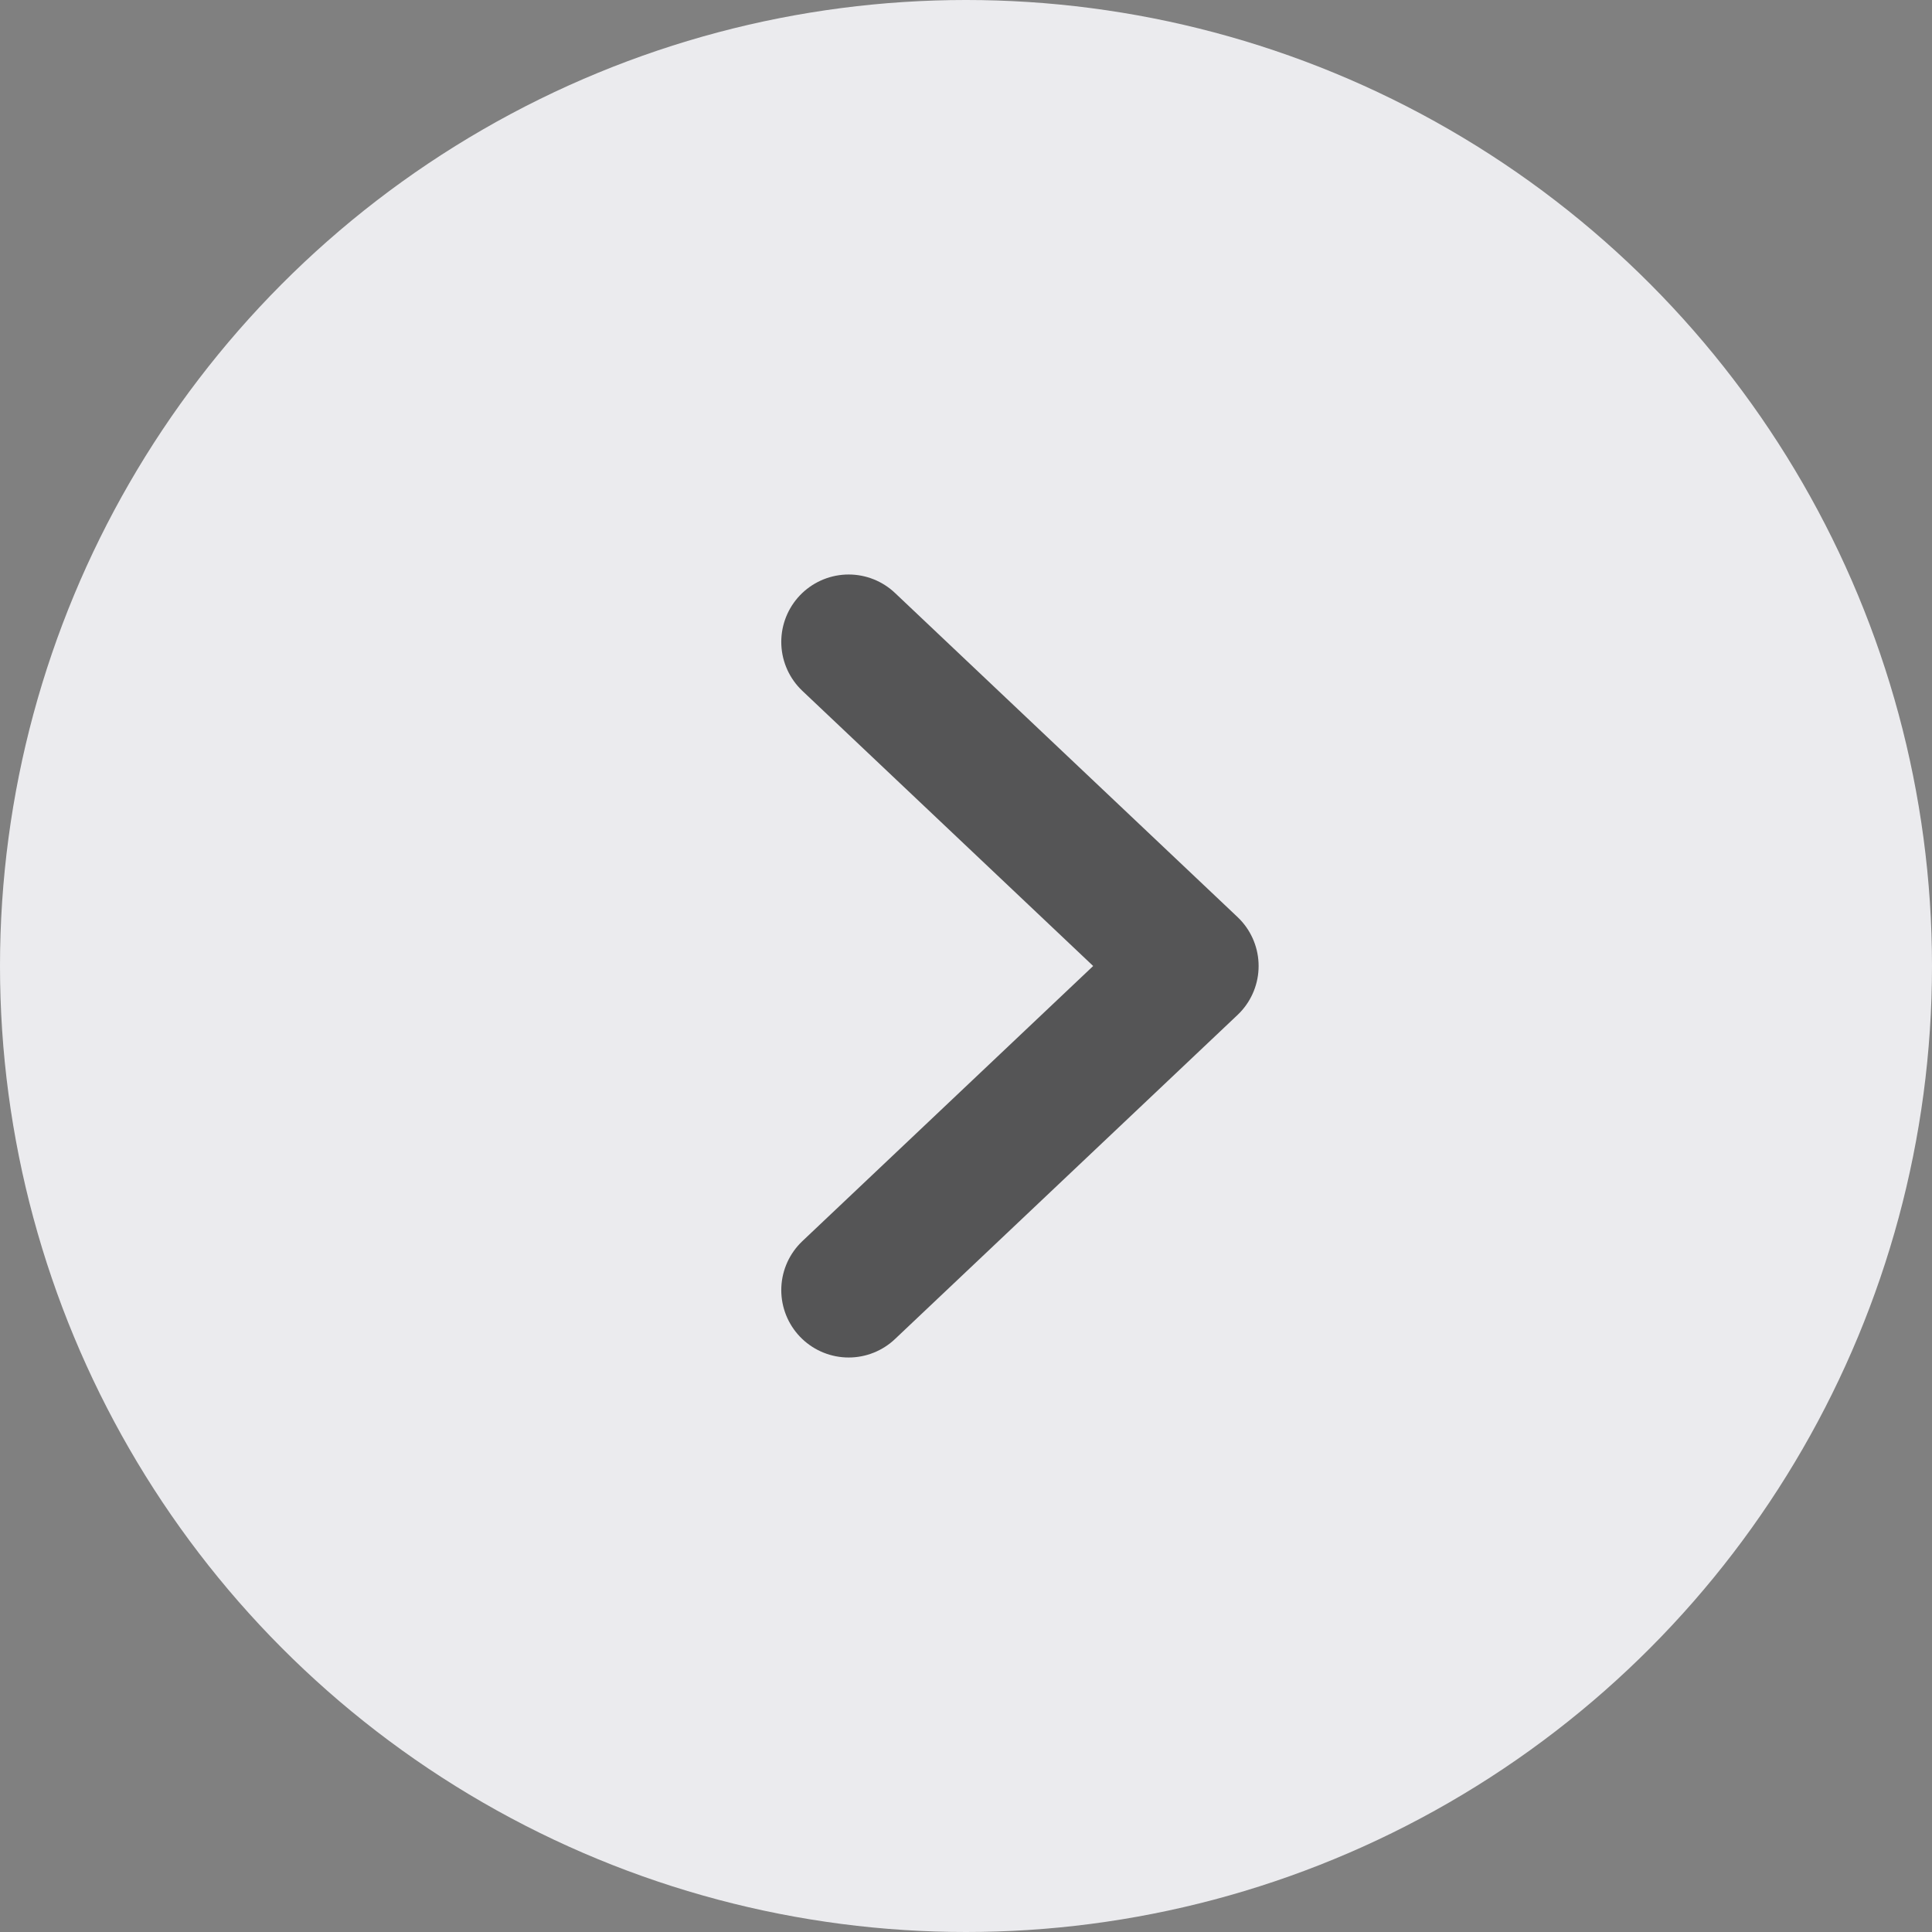
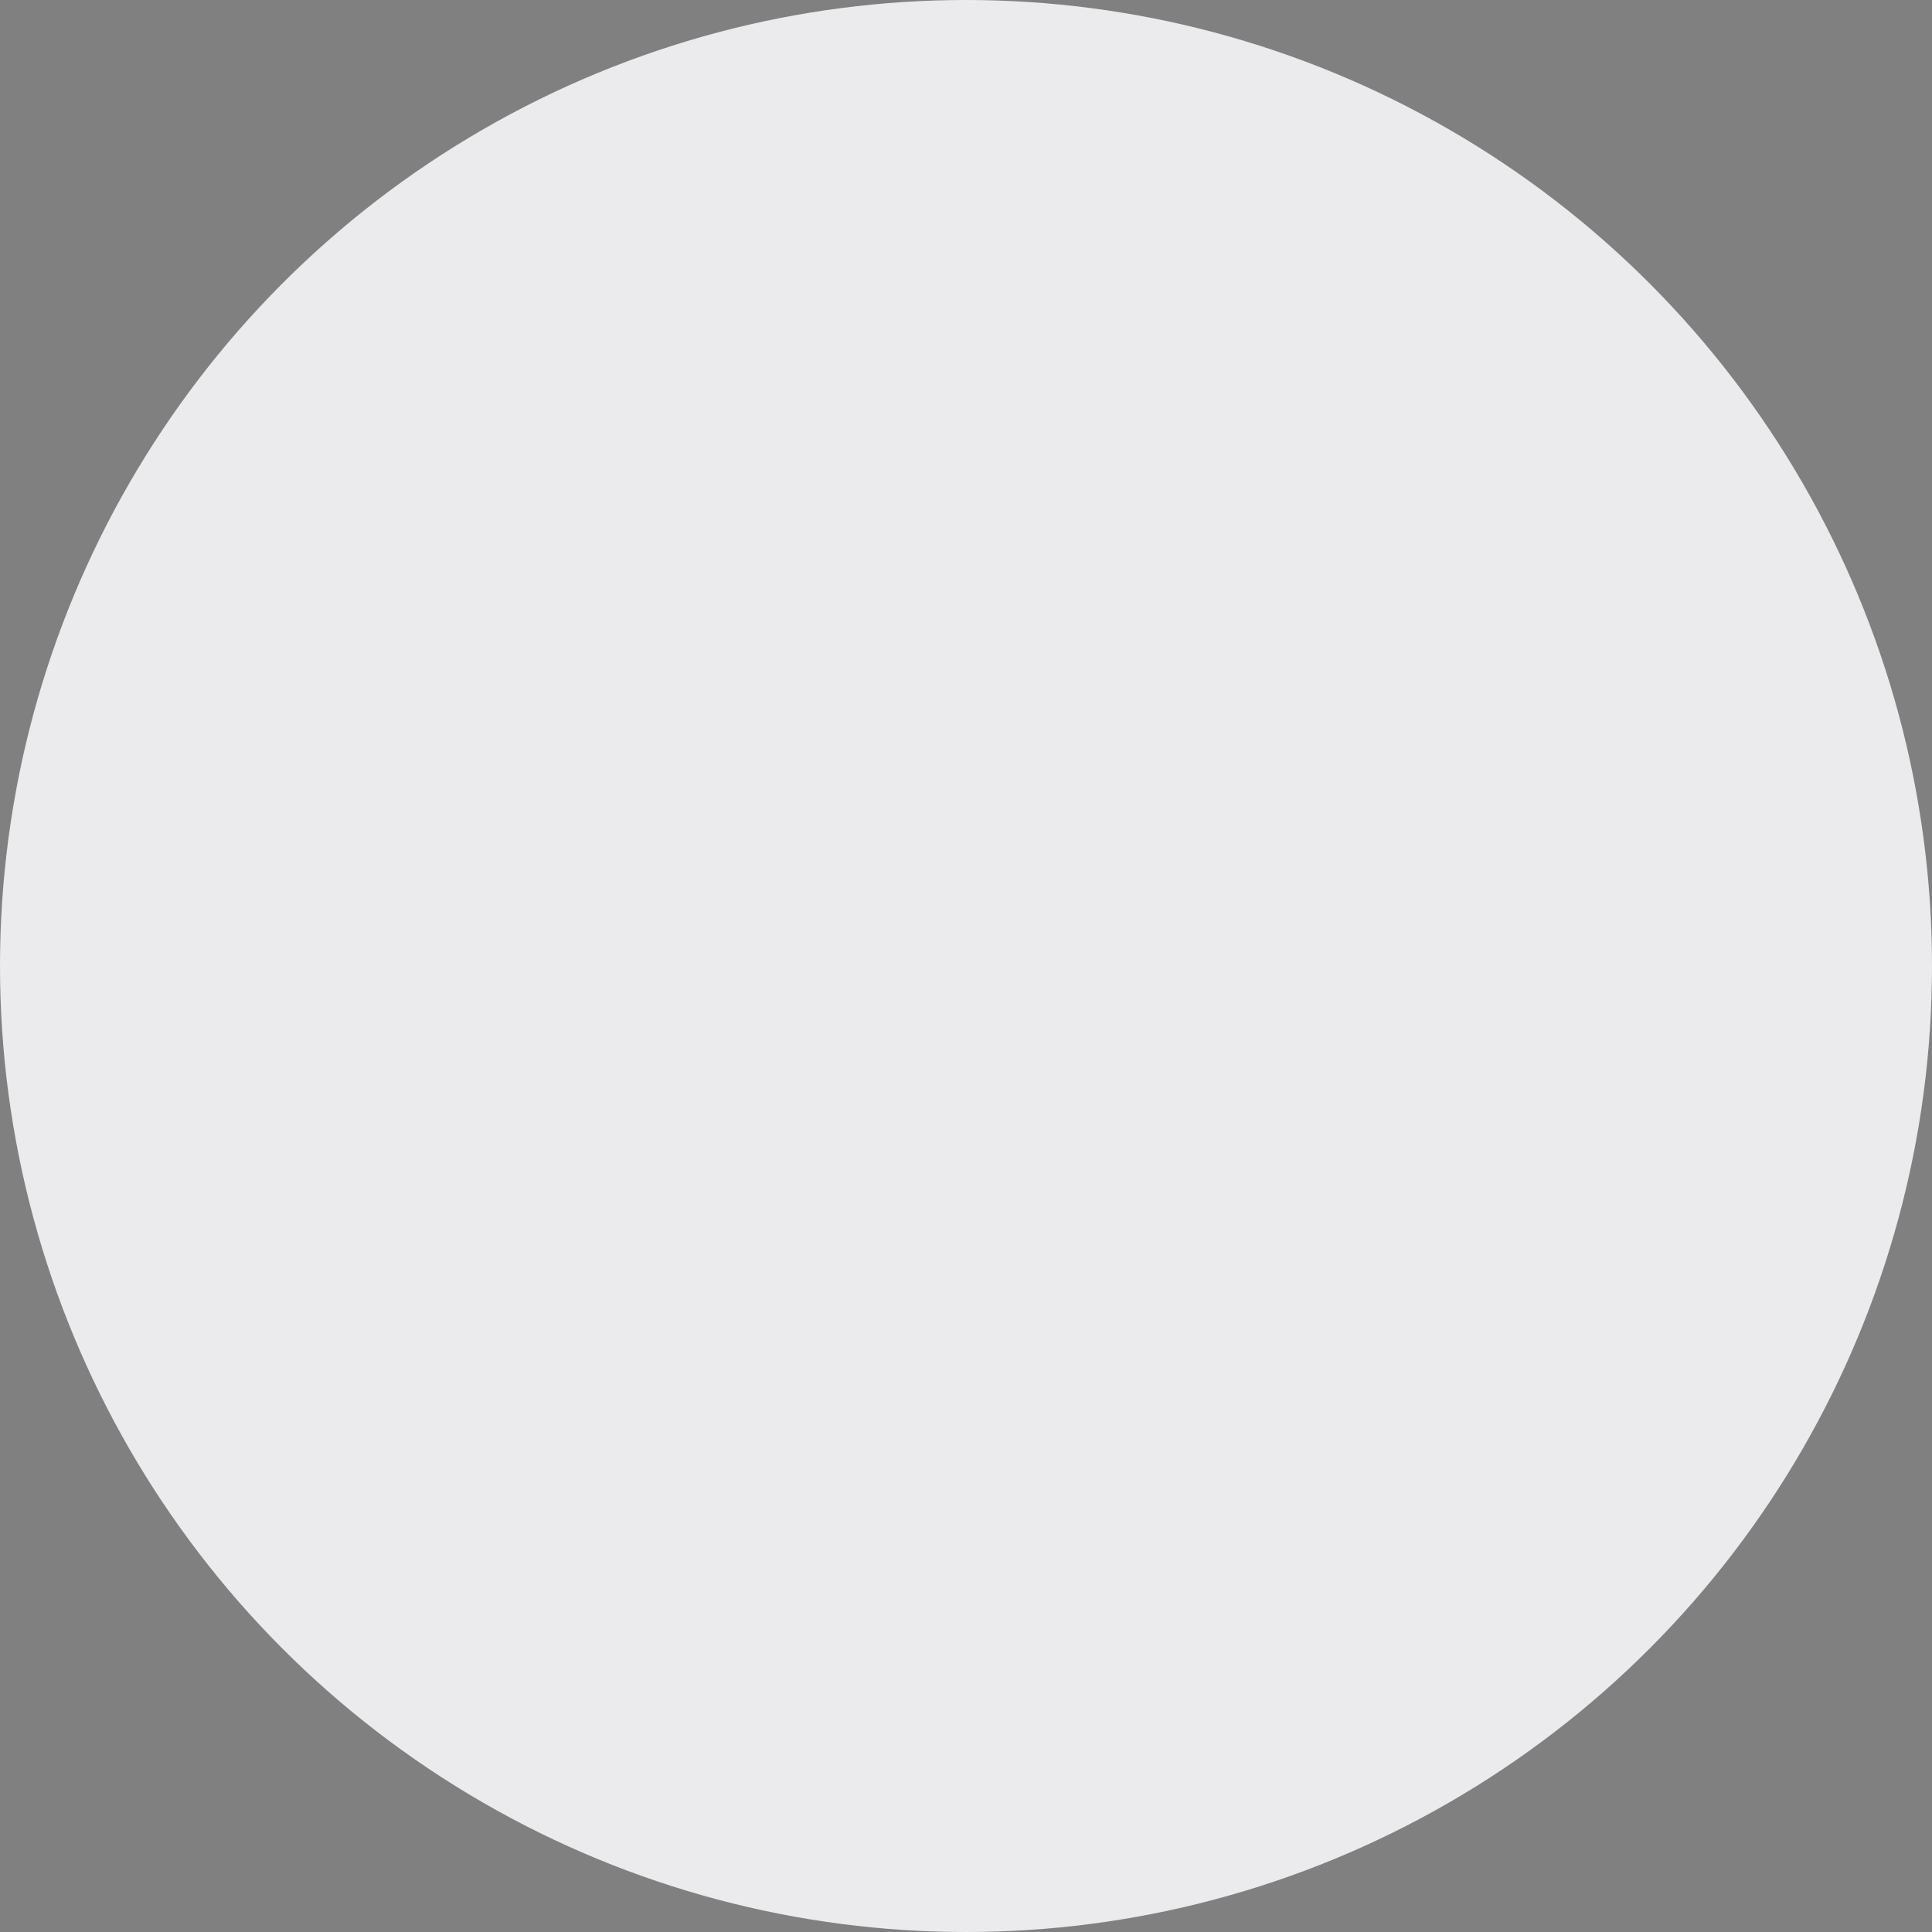
<svg xmlns="http://www.w3.org/2000/svg" width="100%" height="100%" viewBox="0 0 125 125" version="1.1" xml:space="preserve" style="fill-rule:evenodd;clip-rule:evenodd;stroke-linecap:round;stroke-linejoin:round;">
  <rect x="0" y="0" width="125" height="125" fill="#808080" stroke="none" />
  <g>
    <circle cx="62.5" cy="62.5" r="62.5" style="fill:#ebebee;" />
  </g>
-   <path d="M54.908,41.53l22.164,20.97l-22.164,20.97" style="fill:none;fill-rule:nonzero;stroke:#555556;stroke-width:8.72px;" />
</svg>